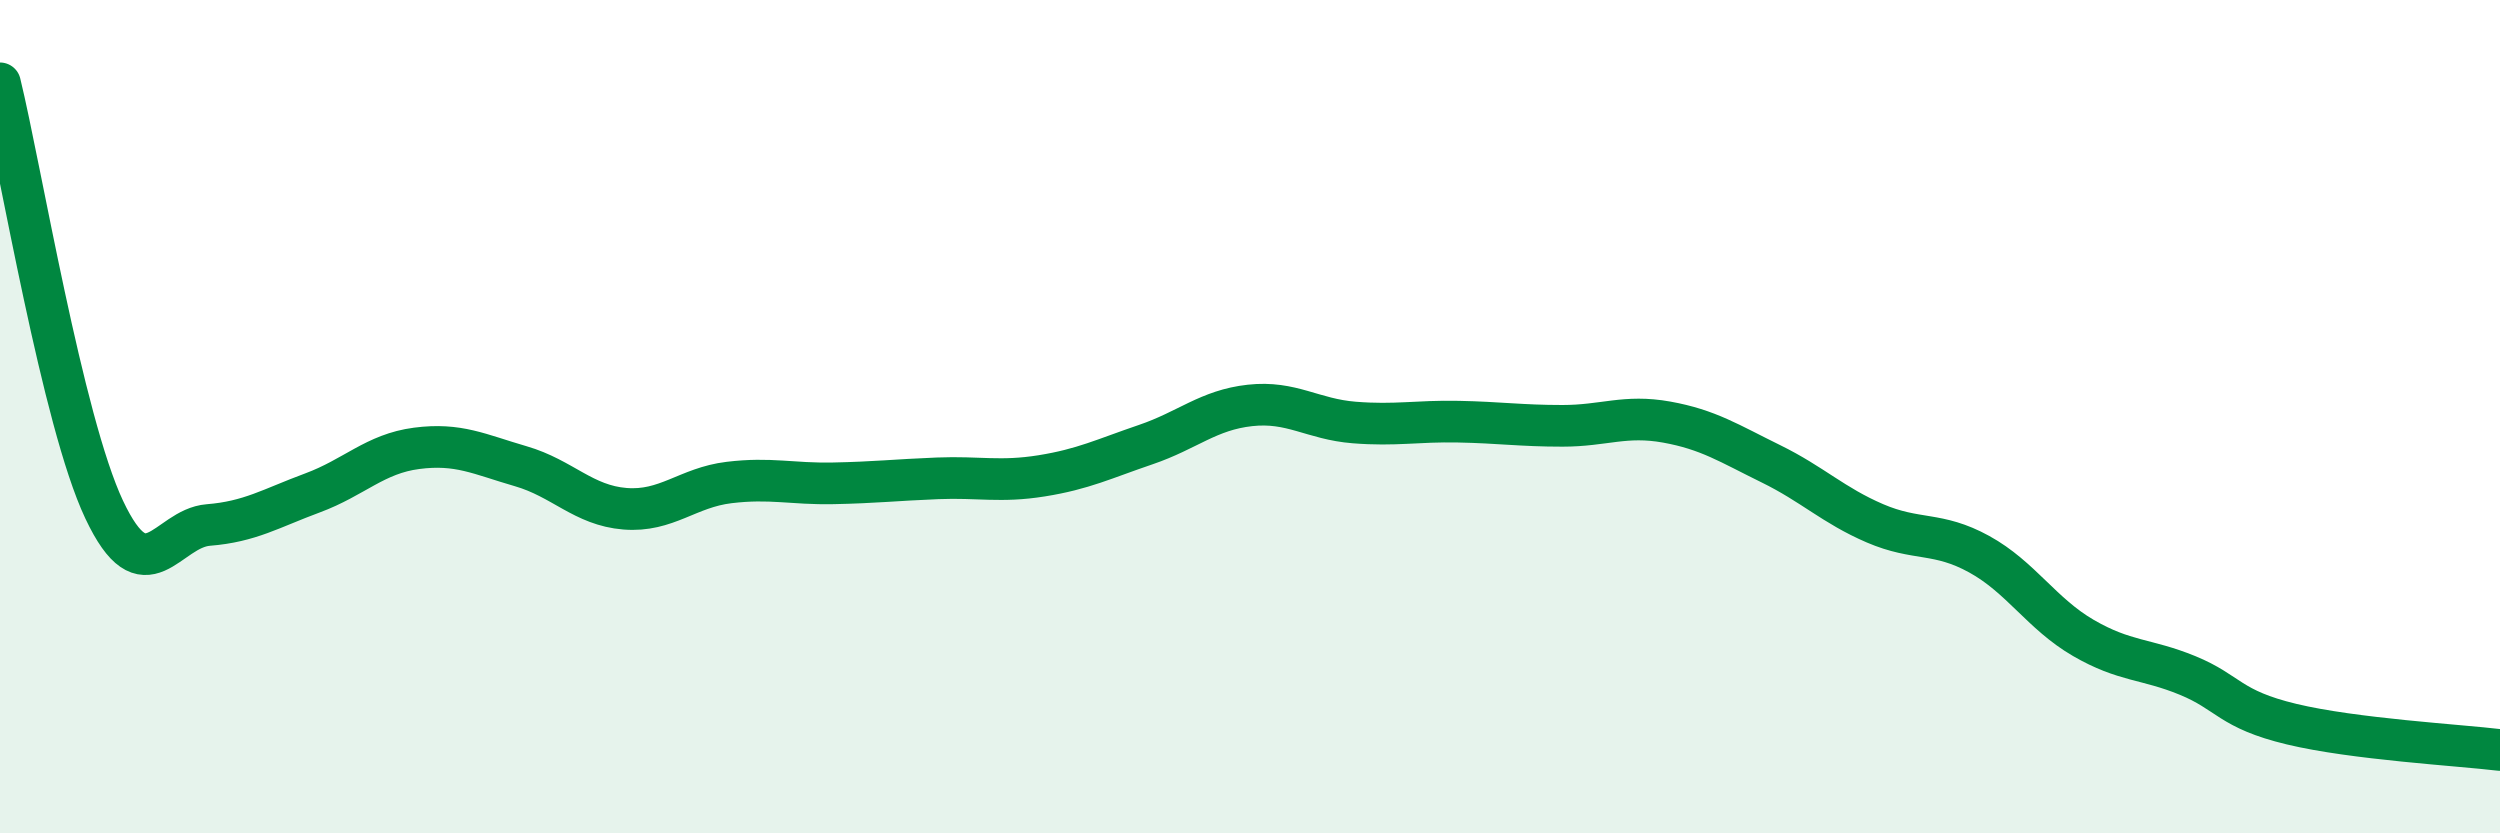
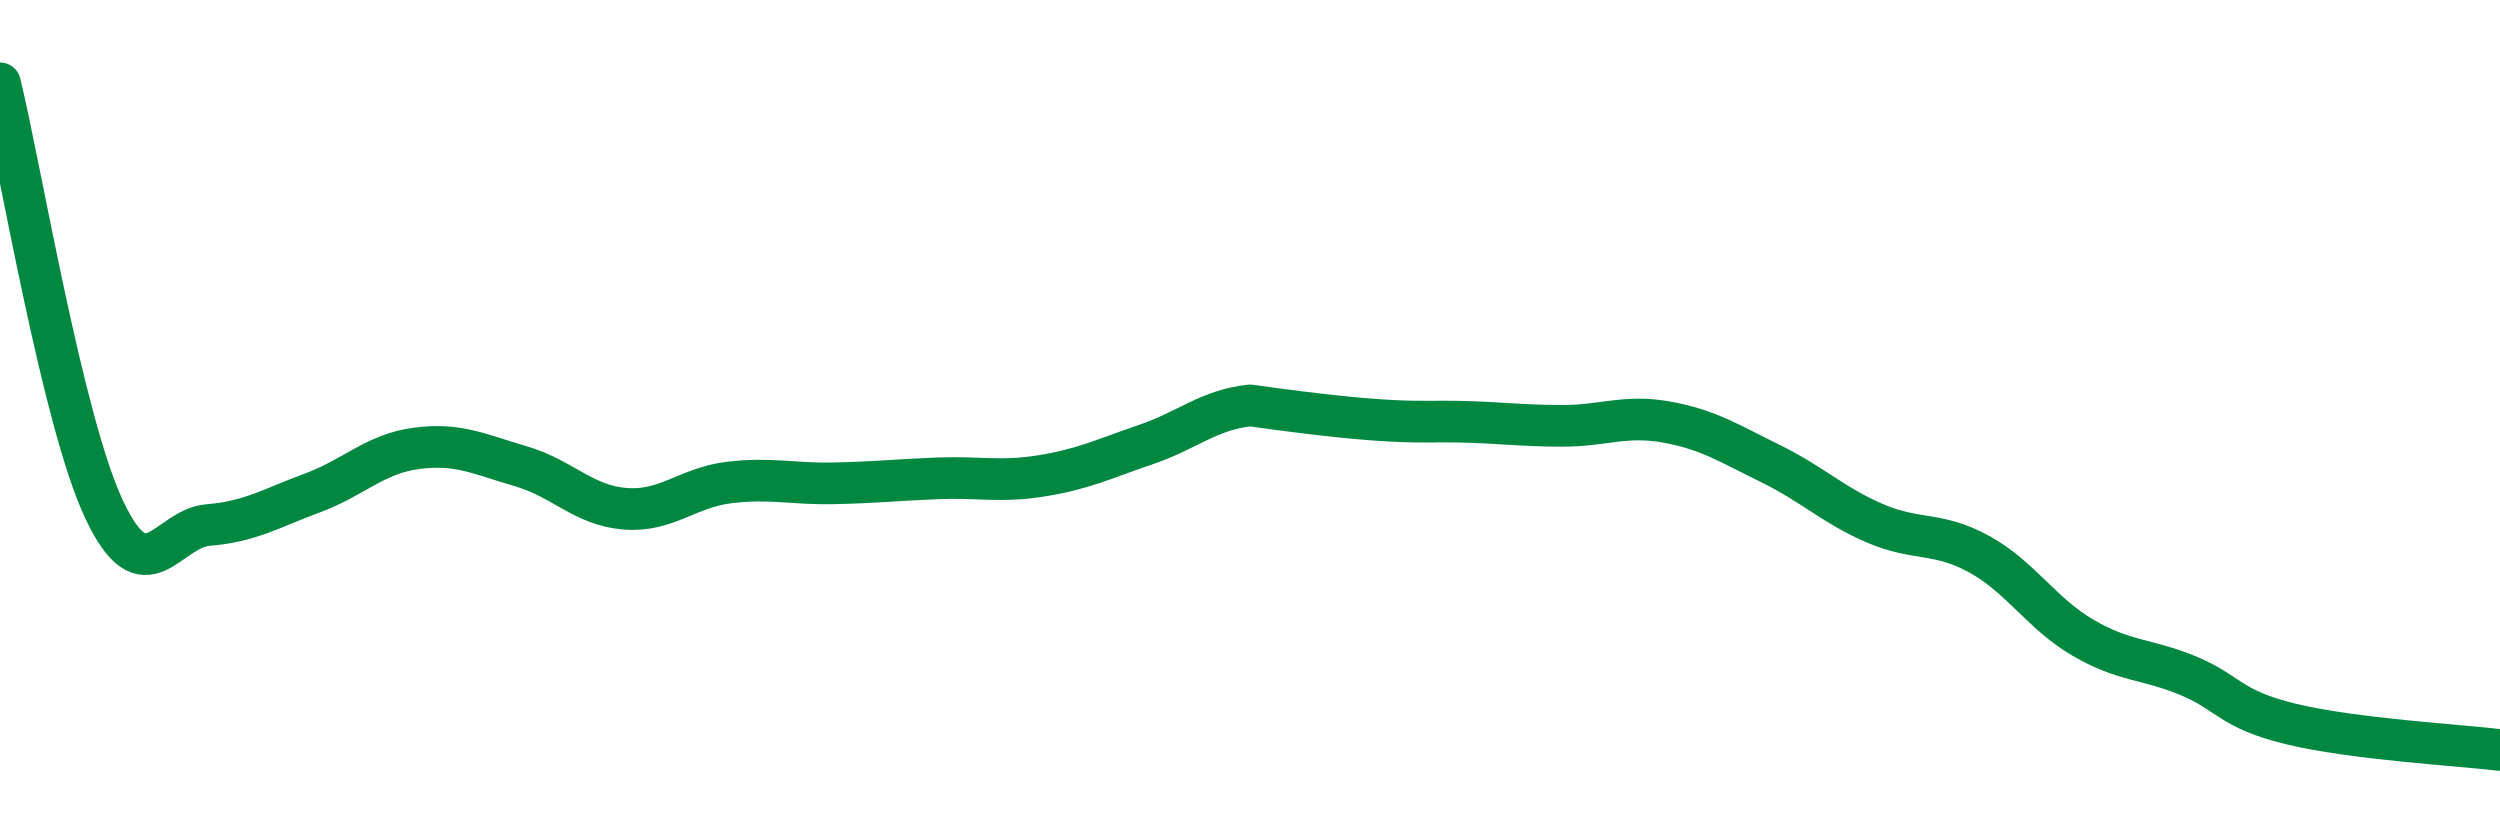
<svg xmlns="http://www.w3.org/2000/svg" width="60" height="20" viewBox="0 0 60 20">
-   <path d="M 0,2 C 0.5,4.05 1.5,10.11 2.5,12.23 C 3.5,14.35 4,12.68 5,12.6 C 6,12.52 6.5,12.2 7.5,11.83 C 8.5,11.46 9,10.89 10,10.76 C 11,10.63 11.5,10.9 12.5,11.19 C 13.5,11.48 14,12.13 15,12.21 C 16,12.29 16.5,11.7 17.5,11.58 C 18.5,11.46 19,11.62 20,11.6 C 21,11.58 21.5,11.52 22.5,11.48 C 23.5,11.44 24,11.58 25,11.42 C 26,11.26 26.5,11.01 27.5,10.67 C 28.5,10.33 29,9.84 30,9.73 C 31,9.62 31.5,10.06 32.5,10.14 C 33.5,10.22 34,10.1 35,10.12 C 36,10.14 36.5,10.22 37.5,10.22 C 38.5,10.22 39,9.95 40,10.13 C 41,10.31 41.5,10.64 42.5,11.13 C 43.5,11.62 44,12.13 45,12.56 C 46,12.99 46.5,12.75 47.5,13.3 C 48.5,13.85 49,14.73 50,15.31 C 51,15.89 51.5,15.8 52.5,16.21 C 53.5,16.62 53.5,17.02 55,17.38 C 56.5,17.74 59,17.88 60,18L60 20L0 20Z" fill="#008740" opacity="0.1" stroke-linecap="round" stroke-linejoin="round" />
-   <path d="M 0,2 C 0.5,4.05 1.5,10.11 2.5,12.23 C 3.5,14.35 4,12.68 5,12.6 C 6,12.52 6.5,12.2 7.5,11.83 C 8.5,11.46 9,10.89 10,10.76 C 11,10.63 11.5,10.9 12.5,11.19 C 13.5,11.48 14,12.13 15,12.21 C 16,12.29 16.5,11.7 17.5,11.58 C 18.5,11.46 19,11.62 20,11.6 C 21,11.58 21.5,11.52 22.5,11.48 C 23.5,11.44 24,11.58 25,11.42 C 26,11.26 26.5,11.01 27.5,10.67 C 28.5,10.33 29,9.84 30,9.73 C 31,9.62 31.5,10.06 32.5,10.14 C 33.5,10.22 34,10.1 35,10.12 C 36,10.14 36.5,10.22 37.5,10.22 C 38.5,10.22 39,9.95 40,10.13 C 41,10.31 41.5,10.64 42.5,11.13 C 43.5,11.62 44,12.13 45,12.56 C 46,12.99 46.5,12.75 47.5,13.3 C 48.5,13.85 49,14.73 50,15.31 C 51,15.89 51.5,15.8 52.5,16.21 C 53.5,16.62 53.5,17.02 55,17.38 C 56.5,17.74 59,17.88 60,18" stroke="#008740" stroke-width="1" fill="none" stroke-linecap="round" stroke-linejoin="round" />
+   <path d="M 0,2 C 0.5,4.05 1.5,10.11 2.5,12.23 C 3.5,14.35 4,12.68 5,12.6 C 6,12.52 6.5,12.2 7.5,11.83 C 8.5,11.46 9,10.89 10,10.76 C 11,10.63 11.5,10.9 12.5,11.19 C 13.5,11.48 14,12.13 15,12.21 C 16,12.29 16.5,11.7 17.5,11.58 C 18.5,11.46 19,11.62 20,11.6 C 21,11.58 21.5,11.52 22.5,11.48 C 23.5,11.44 24,11.58 25,11.42 C 26,11.26 26.5,11.01 27.5,10.67 C 28.5,10.33 29,9.84 30,9.73 C 33.5,10.22 34,10.1 35,10.12 C 36,10.14 36.5,10.22 37.5,10.22 C 38.5,10.22 39,9.95 40,10.13 C 41,10.31 41.5,10.64 42.5,11.13 C 43.5,11.62 44,12.13 45,12.56 C 46,12.99 46.5,12.75 47.5,13.3 C 48.5,13.85 49,14.73 50,15.31 C 51,15.89 51.5,15.8 52.5,16.21 C 53.5,16.62 53.5,17.02 55,17.38 C 56.5,17.74 59,17.88 60,18" stroke="#008740" stroke-width="1" fill="none" stroke-linecap="round" stroke-linejoin="round" />
</svg>